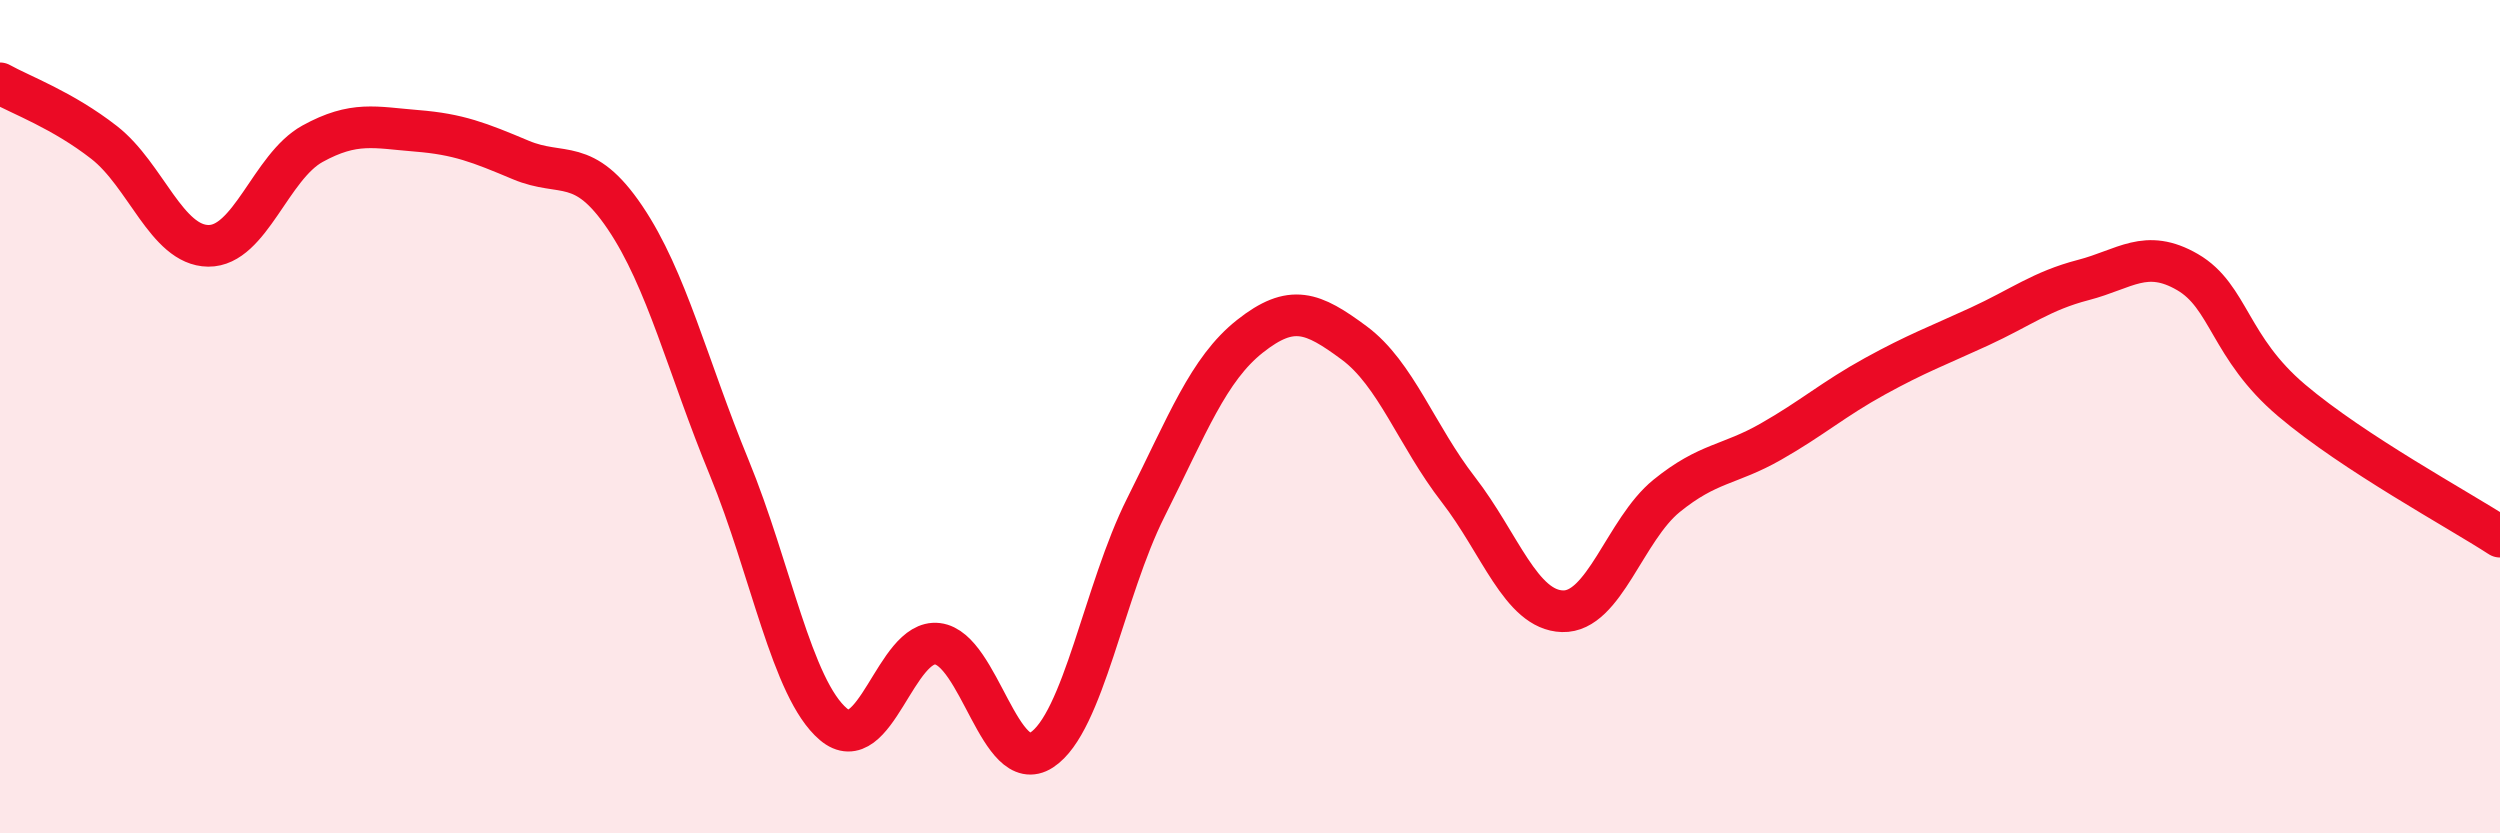
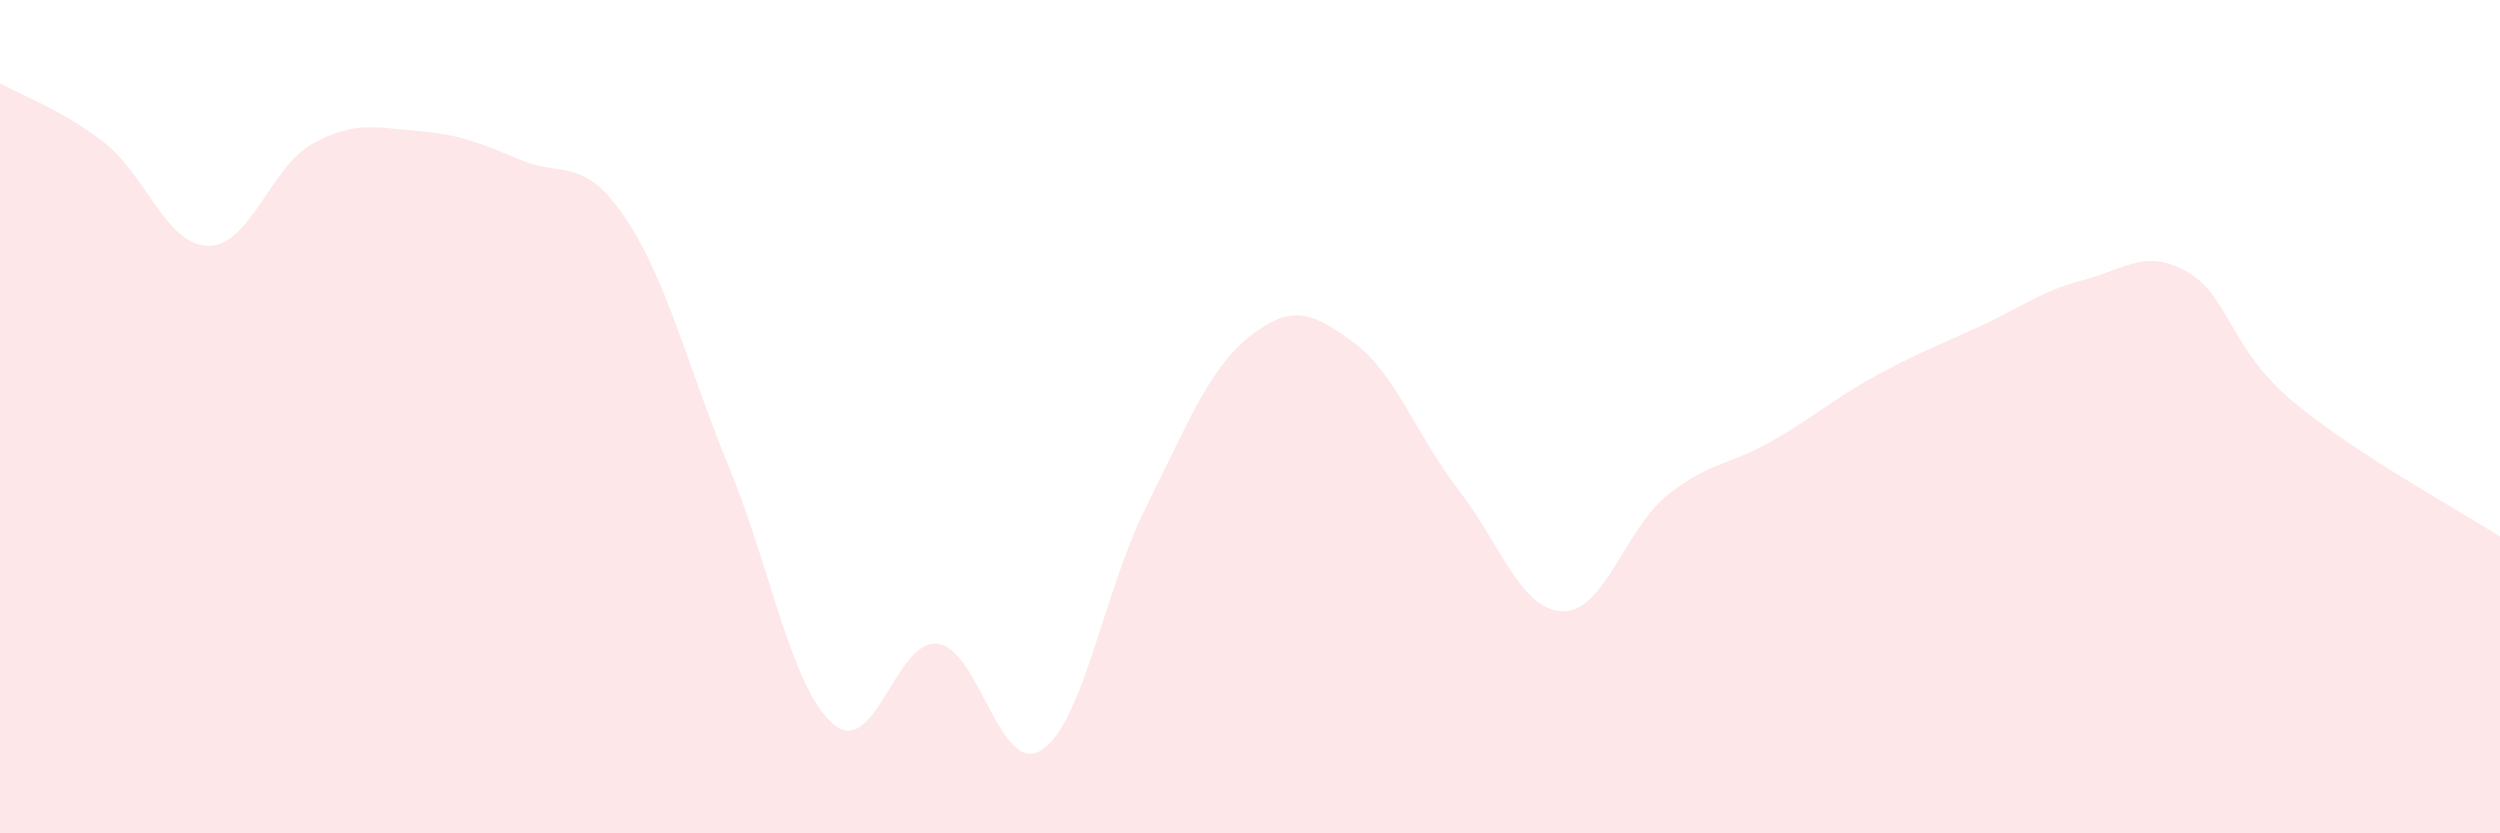
<svg xmlns="http://www.w3.org/2000/svg" width="60" height="20" viewBox="0 0 60 20">
  <path d="M 0,2 C 0.5,2.28 1.5,2.64 2.5,3.42 C 3.5,4.2 4,5.89 5,5.9 C 6,5.91 6.5,4 7.5,3.45 C 8.5,2.9 9,3.06 10,3.14 C 11,3.22 11.5,3.42 12.5,3.84 C 13.5,4.26 14,3.74 15,5.22 C 16,6.7 16.5,8.79 17.5,11.22 C 18.5,13.65 19,16.53 20,17.38 C 21,18.23 21.5,15.33 22.5,15.45 C 23.5,15.57 24,18.65 25,18 C 26,17.35 26.5,14.17 27.5,12.18 C 28.5,10.19 29,8.86 30,8.07 C 31,7.28 31.5,7.49 32.5,8.23 C 33.5,8.97 34,10.46 35,11.75 C 36,13.04 36.5,14.64 37.5,14.67 C 38.5,14.7 39,12.71 40,11.9 C 41,11.09 41.5,11.17 42.5,10.6 C 43.5,10.03 44,9.58 45,9.03 C 46,8.48 46.5,8.3 47.5,7.84 C 48.5,7.38 49,6.98 50,6.72 C 51,6.46 51.5,5.95 52.5,6.53 C 53.5,7.11 53.5,8.34 55,9.61 C 56.5,10.88 59,12.23 60,12.88L60 20L0 20Z" fill="#EB0A25" opacity="0.1" stroke-linecap="round" stroke-linejoin="round" />
-   <path d="M 0,2 C 0.5,2.28 1.5,2.64 2.5,3.42 C 3.5,4.2 4,5.89 5,5.9 C 6,5.91 6.5,4 7.5,3.45 C 8.5,2.9 9,3.06 10,3.14 C 11,3.22 11.5,3.42 12.5,3.84 C 13.5,4.26 14,3.74 15,5.22 C 16,6.7 16.5,8.79 17.5,11.22 C 18.5,13.65 19,16.53 20,17.38 C 21,18.23 21.5,15.33 22.5,15.45 C 23.5,15.57 24,18.65 25,18 C 26,17.35 26.5,14.17 27.5,12.18 C 28.5,10.19 29,8.86 30,8.07 C 31,7.28 31.5,7.49 32.5,8.23 C 33.5,8.97 34,10.46 35,11.75 C 36,13.04 36.5,14.64 37.5,14.67 C 38.5,14.7 39,12.71 40,11.9 C 41,11.09 41.5,11.17 42.5,10.6 C 43.5,10.03 44,9.58 45,9.03 C 46,8.48 46.5,8.3 47.5,7.84 C 48.5,7.38 49,6.98 50,6.72 C 51,6.46 51.5,5.95 52.5,6.53 C 53.5,7.11 53.5,8.34 55,9.61 C 56.5,10.88 59,12.23 60,12.88" stroke="#EB0A25" stroke-width="1" fill="none" stroke-linecap="round" stroke-linejoin="round" />
</svg>